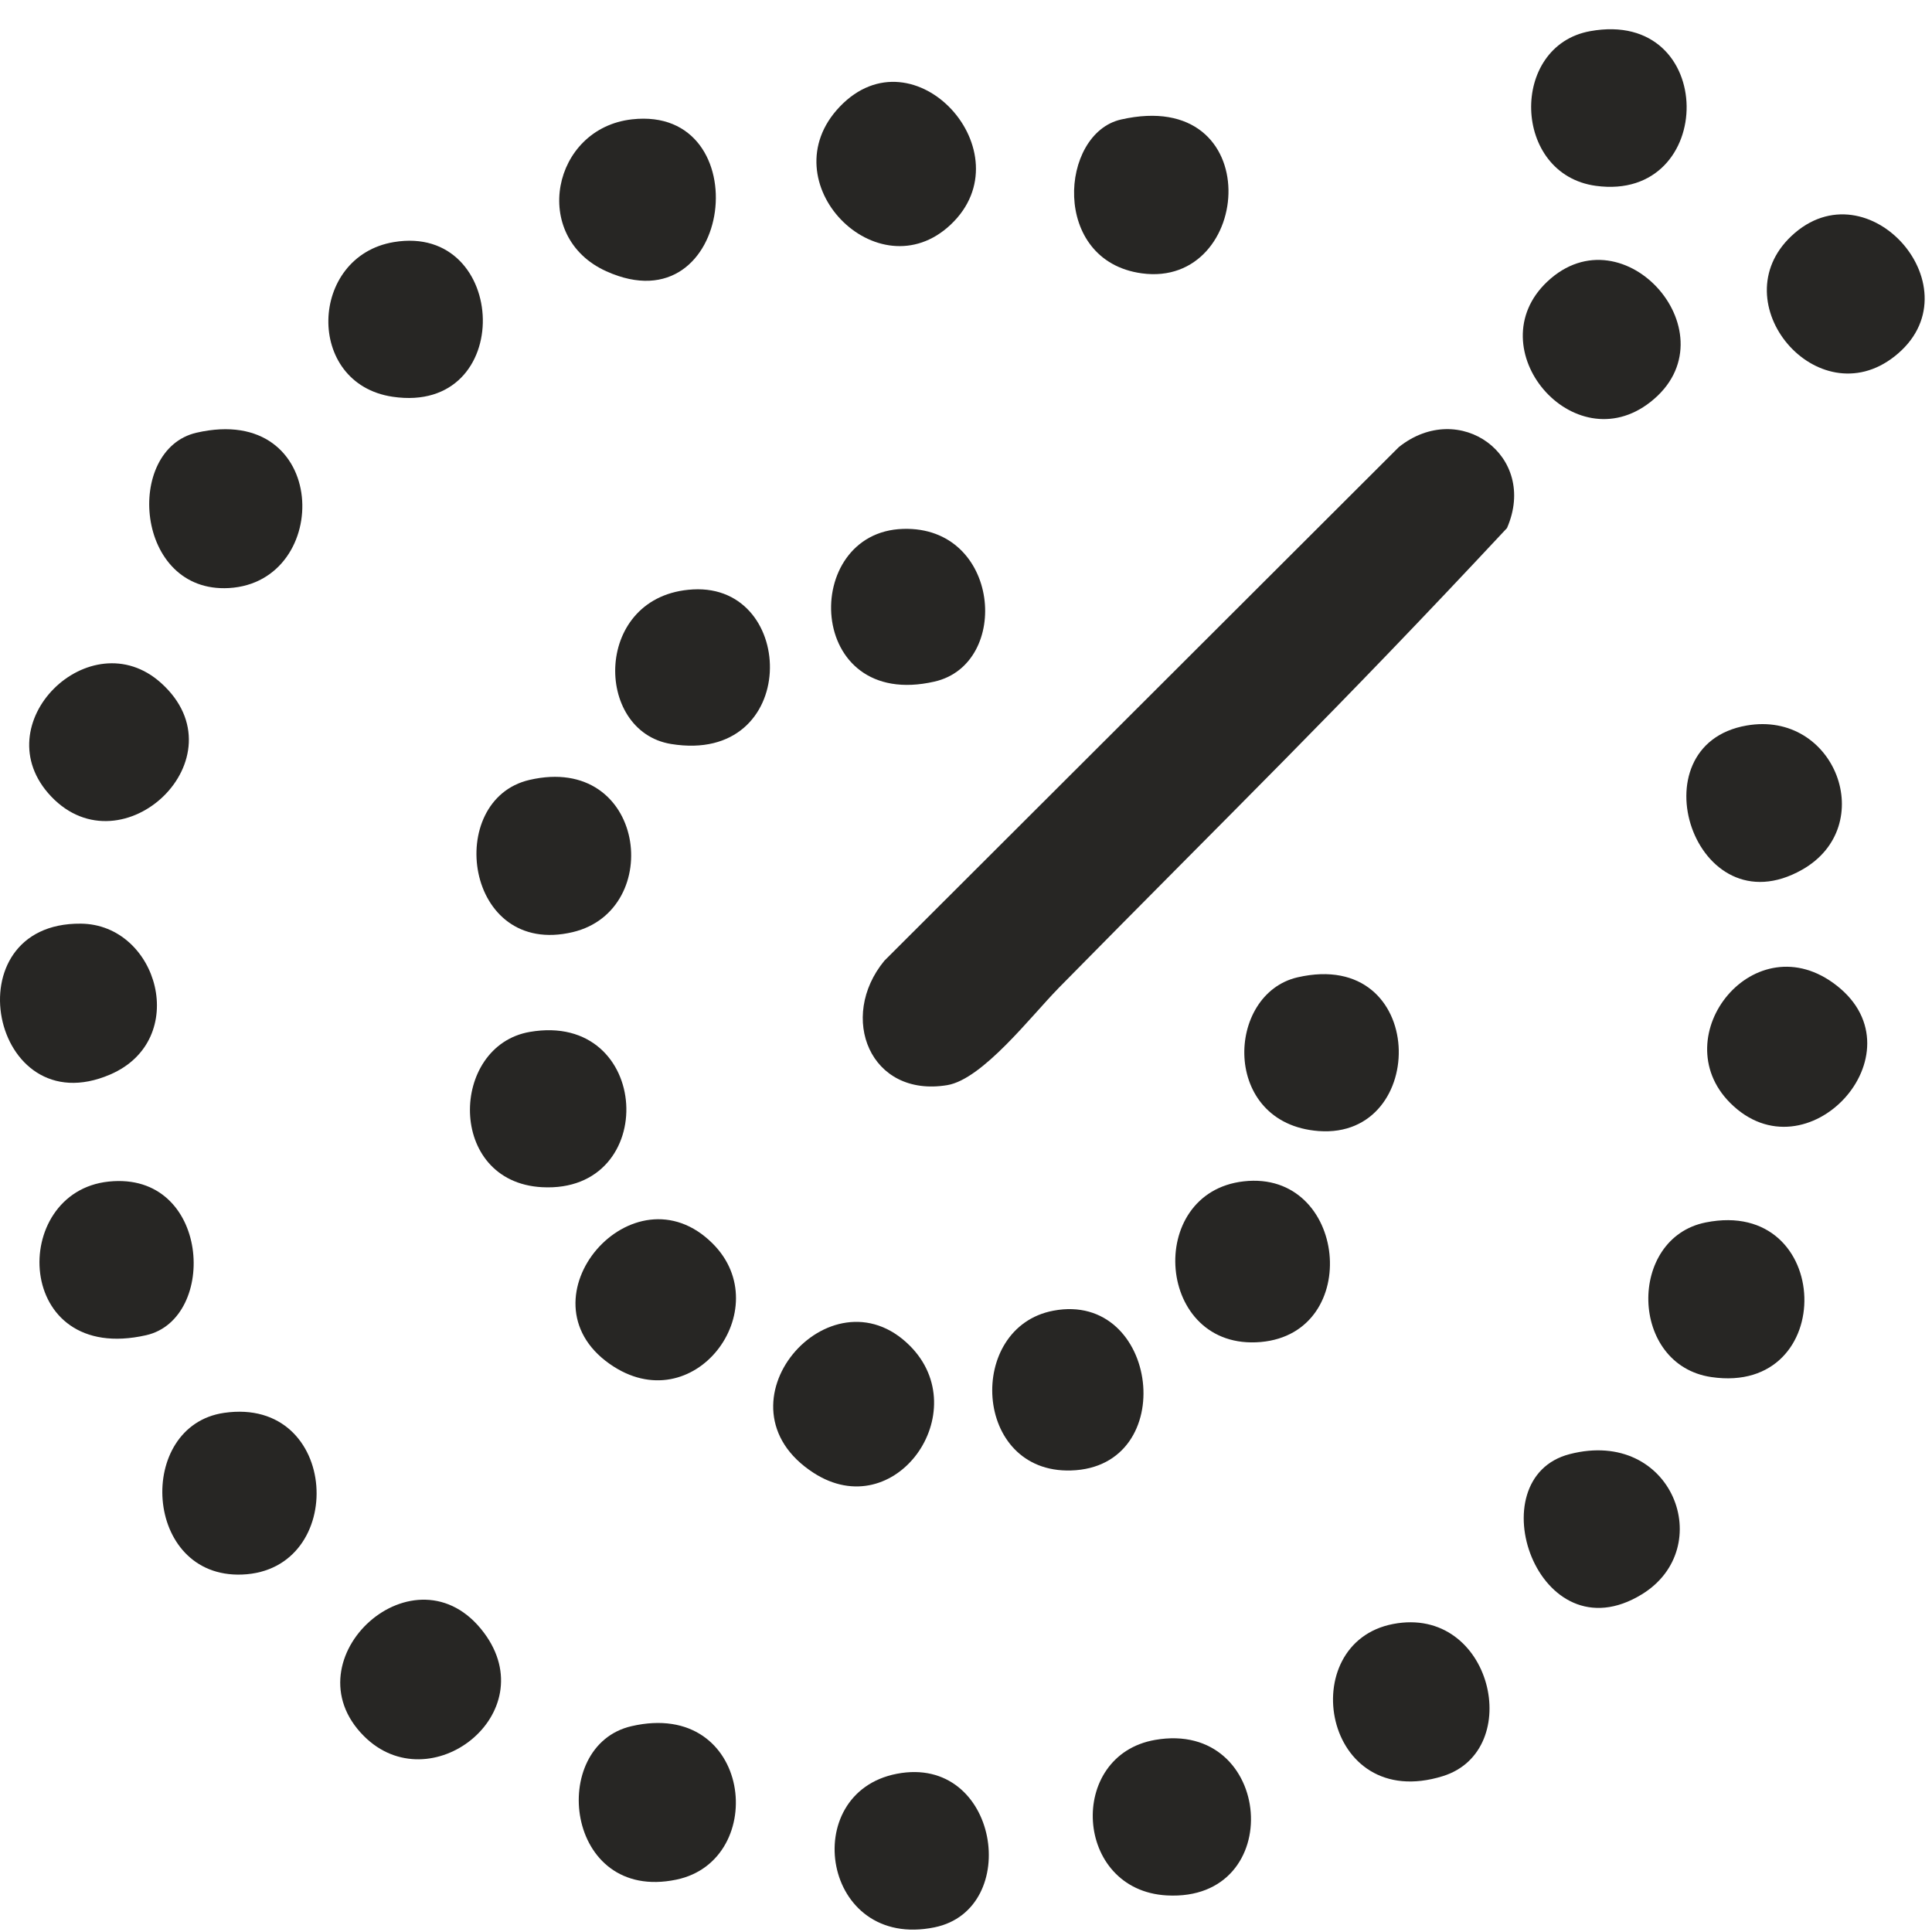
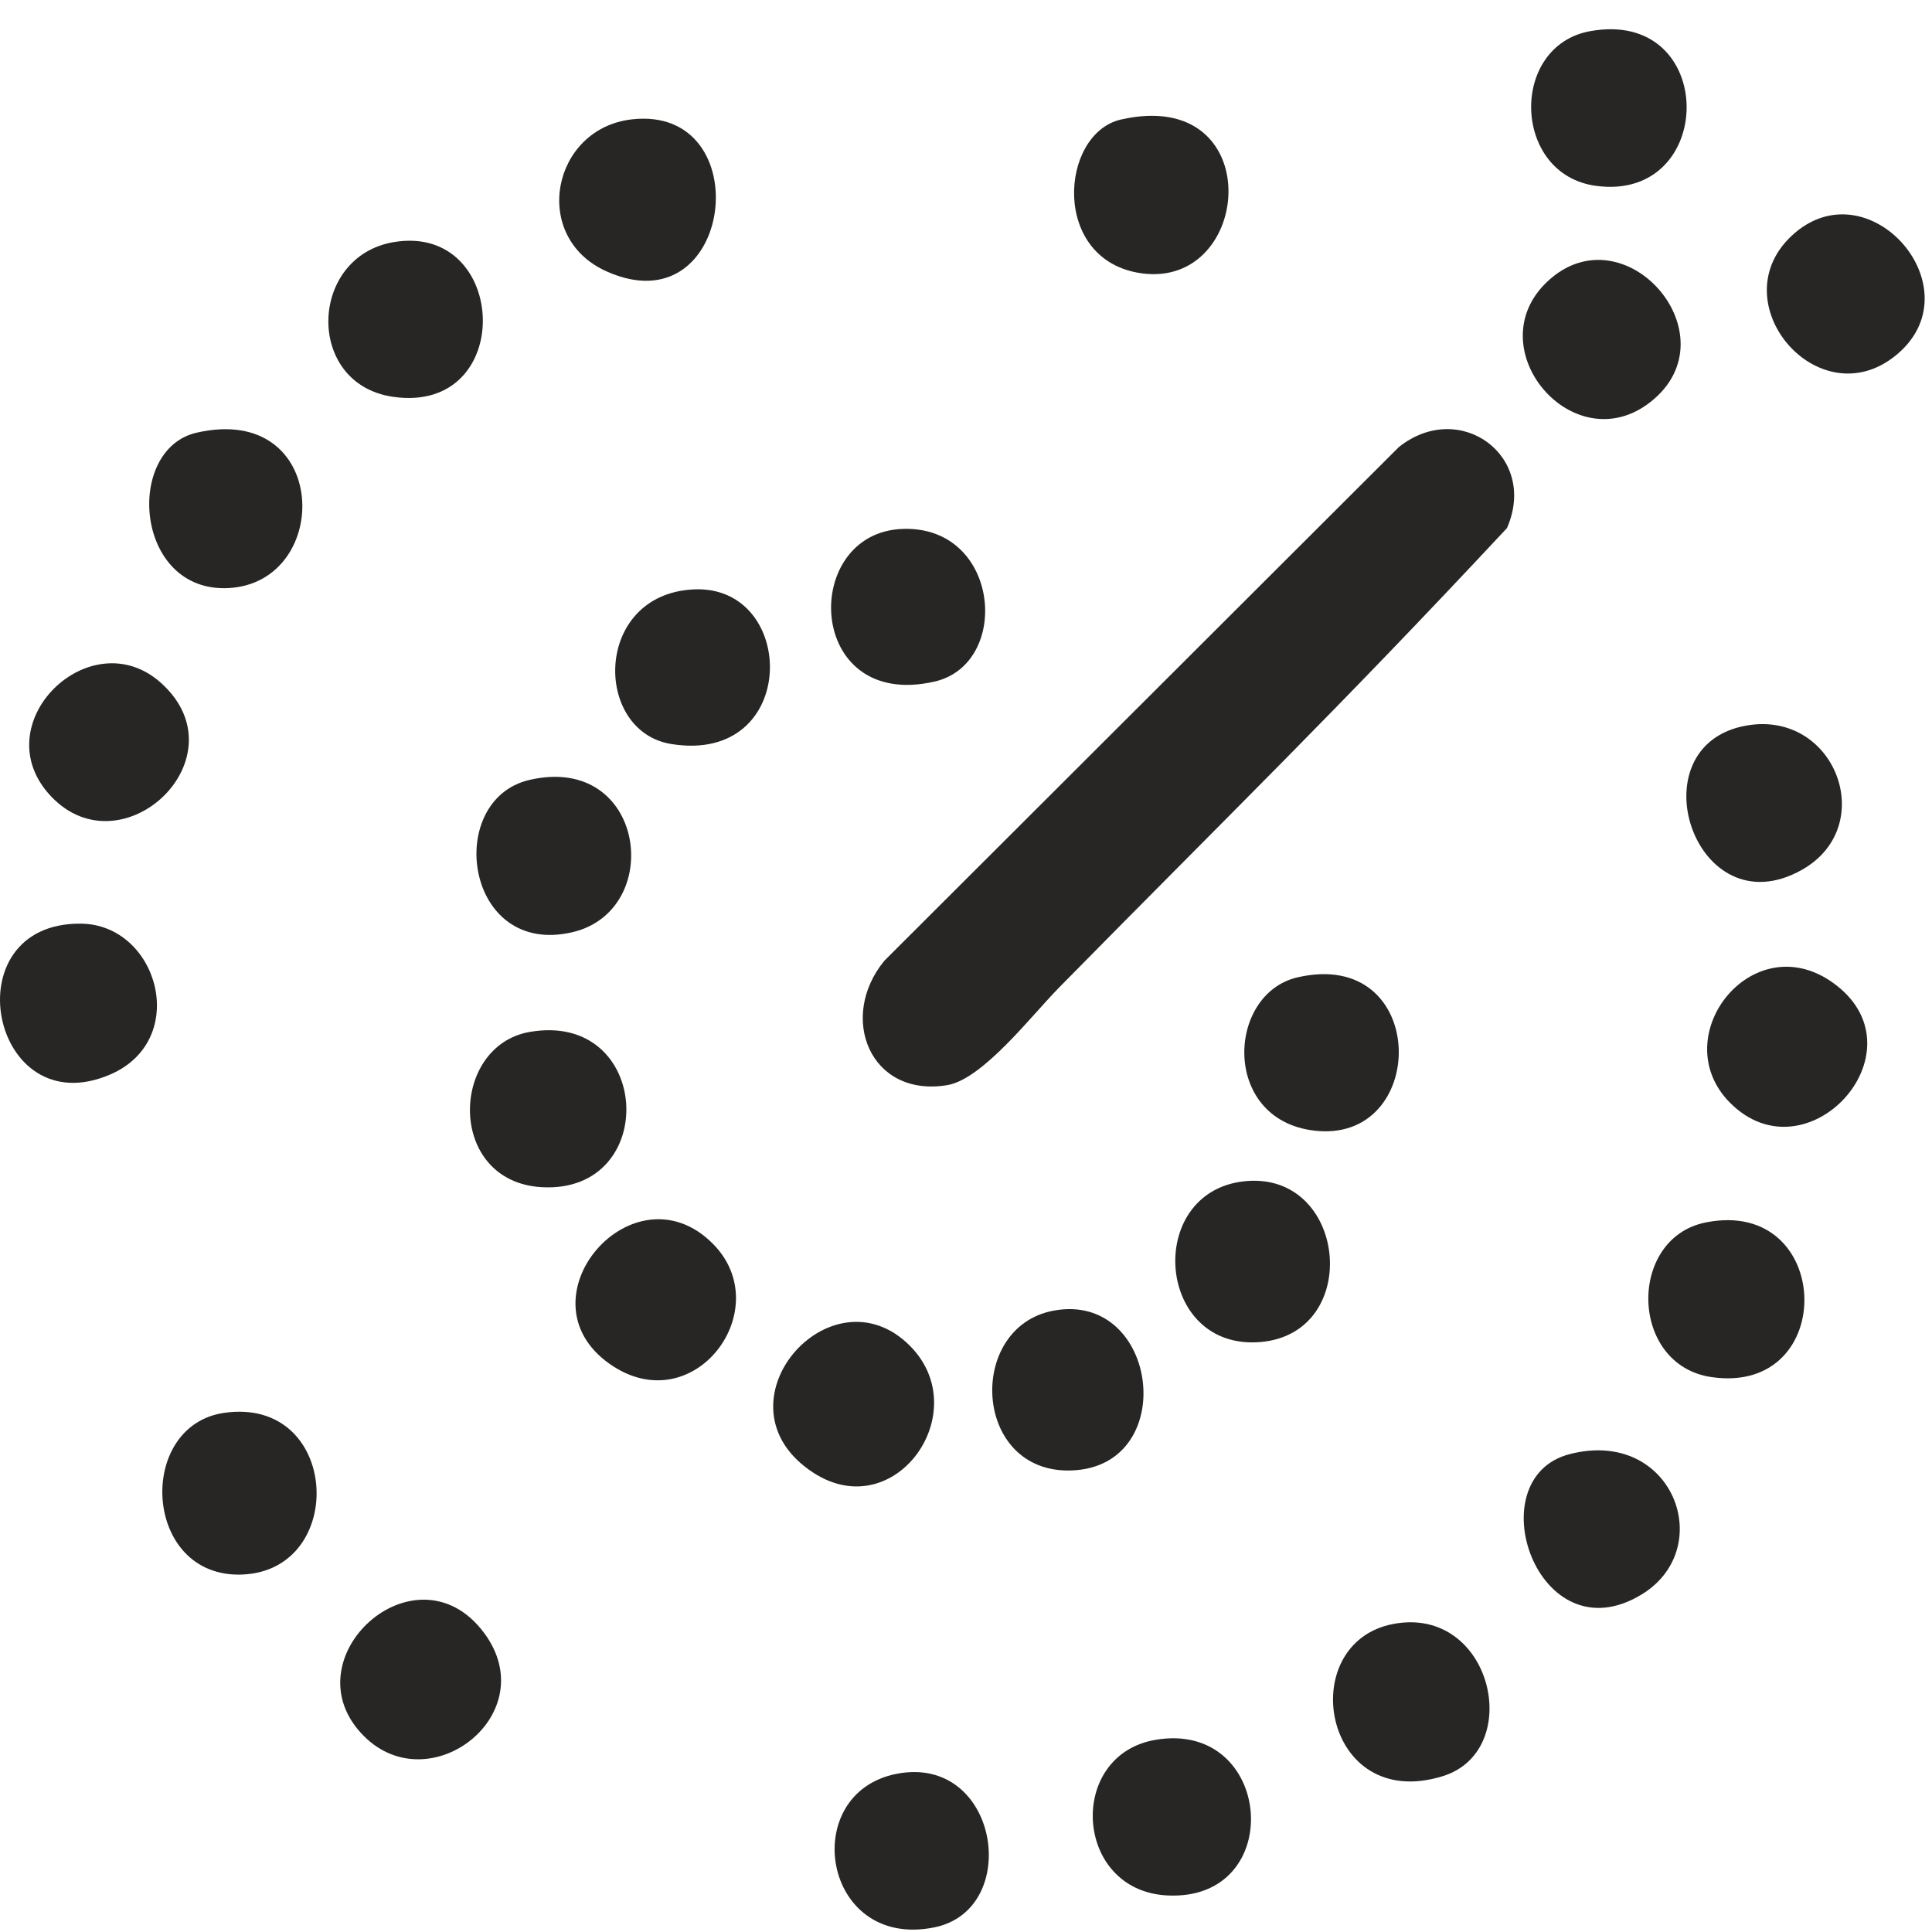
<svg xmlns="http://www.w3.org/2000/svg" width="61" height="61" viewBox="0 0 61 61" fill="none">
  <g clip-path="url(#clip0_3383_21516)">
    <path d="M33.411 31.21C32.565 32.069 31.026 34.077 29.906 34.262C27.472 34.664 26.451 32.121 27.923 30.333L44.167 14.115C46.083 12.587 48.575 14.392 47.581 16.673C42.16 22.481 38.999 25.531 33.411 31.208V31.21Z" fill="#272624" />
    <path d="M28.728 42.49C30.803 44.569 28.271 48.173 25.687 46.503C22.401 44.375 26.215 39.977 28.728 42.49Z" fill="#272624" />
    <path d="M19.954 3.768C23.98 3.316 23.18 10.388 19.143 8.565C16.735 7.478 17.43 4.051 19.954 3.768Z" fill="#272624" />
    <path d="M36.47 54.935C40.215 54.282 40.655 60.053 36.841 59.845C33.906 59.684 33.678 55.423 36.47 54.935Z" fill="#272624" />
-     <path d="M19.939 54.501C23.747 53.624 24.305 58.738 21.349 59.348C17.834 60.075 17.287 55.112 19.939 54.501Z" fill="#272624" />
-     <path d="M30.016 7.093C27.715 9.261 24.251 5.741 26.513 3.37C28.865 0.904 32.415 4.829 30.016 7.093Z" fill="#272624" />
    <path d="M7.075 44.609C10.736 44.078 10.991 49.587 7.643 49.714C4.514 49.833 4.274 45.016 7.075 44.609Z" fill="#272624" />
    <path d="M53.855 38.597C57.896 37.787 58.061 44.072 54.033 43.479C51.441 43.098 51.381 39.092 53.855 38.597Z" fill="#272624" />
    <path d="M39.269 37.299C42.531 36.931 43.046 42.088 39.805 42.372C36.496 42.66 36.131 37.654 39.269 37.299Z" fill="#272624" />
    <path d="M16.727 32.581C20.584 31.915 20.859 37.686 17.114 37.484C14.098 37.321 14.193 33.02 16.727 32.581Z" fill="#272624" />
    <path d="M2.552 29.163C4.996 29.185 6.022 32.833 3.477 33.927C-0.298 35.549 -1.562 29.127 2.552 29.163Z" fill="#272624" />
    <path d="M43.986 51.275C47.115 50.675 48.158 55.269 45.555 56.079C41.756 57.259 40.85 51.877 43.986 51.275Z" fill="#272624" />
    <path d="M50.206 0.984C54.252 0.251 54.224 6.388 50.389 5.868C47.738 5.509 47.65 1.448 50.206 0.984Z" fill="#272624" />
    <path d="M22.504 39.266C24.566 41.331 21.897 44.923 19.25 43.064C16.325 41.009 19.995 36.755 22.504 39.266Z" fill="#272624" />
    <path d="M35.392 3.774C40.036 2.719 39.583 9.115 36.048 8.63C33.168 8.234 33.458 4.215 35.392 3.774Z" fill="#272624" />
    <path d="M11.489 54.813C9.064 52.384 13.135 48.681 15.281 51.552C17.189 54.106 13.58 56.909 11.489 54.813Z" fill="#272624" />
-     <path d="M3.435 37.306C6.637 36.974 6.892 41.639 4.615 42.157C0.426 43.109 0.274 37.634 3.435 37.306Z" fill="#272624" />
    <path d="M6.205 13.662C10.42 12.696 10.517 18.38 7.227 18.567C4.25 18.734 3.922 14.186 6.205 13.662Z" fill="#272624" />
    <path d="M16.72 24.624C20.383 23.779 21.008 28.733 18.085 29.43C14.664 30.244 14.014 25.249 16.72 24.624Z" fill="#272624" />
    <path d="M54.628 34.823C52.518 32.71 55.415 29.088 57.999 31.124C60.71 33.258 57.042 37.241 54.628 34.823Z" fill="#272624" />
    <path d="M33.258 41.383C36.593 40.753 37.271 46.327 33.813 46.428C30.712 46.518 30.498 41.905 33.258 41.383Z" fill="#272624" />
    <path d="M12.437 7.643C16.074 7.039 16.3 13.105 12.398 12.527C9.621 12.116 9.748 8.09 12.437 7.643Z" fill="#272624" />
    <path d="M40.971 30.857C45.087 29.914 45.134 35.975 41.632 35.711C38.552 35.476 38.692 31.38 40.971 30.857Z" fill="#272624" />
    <path d="M21.881 18.61C25.192 18.429 25.263 24.151 21.192 23.491C18.726 23.091 18.735 18.782 21.881 18.61Z" fill="#272624" />
    <path d="M28.318 56.004C31.541 55.385 32.286 60.285 29.505 60.853C25.957 61.577 25.182 56.608 28.318 56.004Z" fill="#272624" />
    <path d="M1.618 25.15C-0.556 22.867 2.853 19.549 5.089 21.567C7.69 23.914 3.874 27.519 1.618 25.15Z" fill="#272624" />
    <path d="M49.566 45.91C52.815 45.078 54.231 48.872 51.84 50.338C48.55 52.354 46.61 46.666 49.566 45.91Z" fill="#272624" />
    <path d="M55.142 22.908C57.951 22.416 59.333 26.083 56.897 27.461C53.506 29.38 51.594 23.53 55.142 22.908Z" fill="#272624" />
    <path d="M28.513 16.699C31.584 16.604 31.94 20.963 29.506 21.52C25.418 22.457 25.261 16.797 28.513 16.699Z" fill="#272624" />
    <path d="M56.559 7.454C58.986 5.165 62.471 9.167 59.816 11.254C57.389 13.163 54.329 9.558 56.559 7.454Z" fill="#272624" />
    <path d="M48.853 8.892C51.281 6.603 54.766 10.605 52.111 12.692C49.684 14.601 46.624 10.996 48.853 8.892Z" fill="#272624" />
  </g>
  <defs>
    <clipPath id="clip0_3383_21516">
      <rect width="60.769" height="60" fill="white" transform="translate(0 0.924)" />
    </clipPath>
  </defs>
</svg>